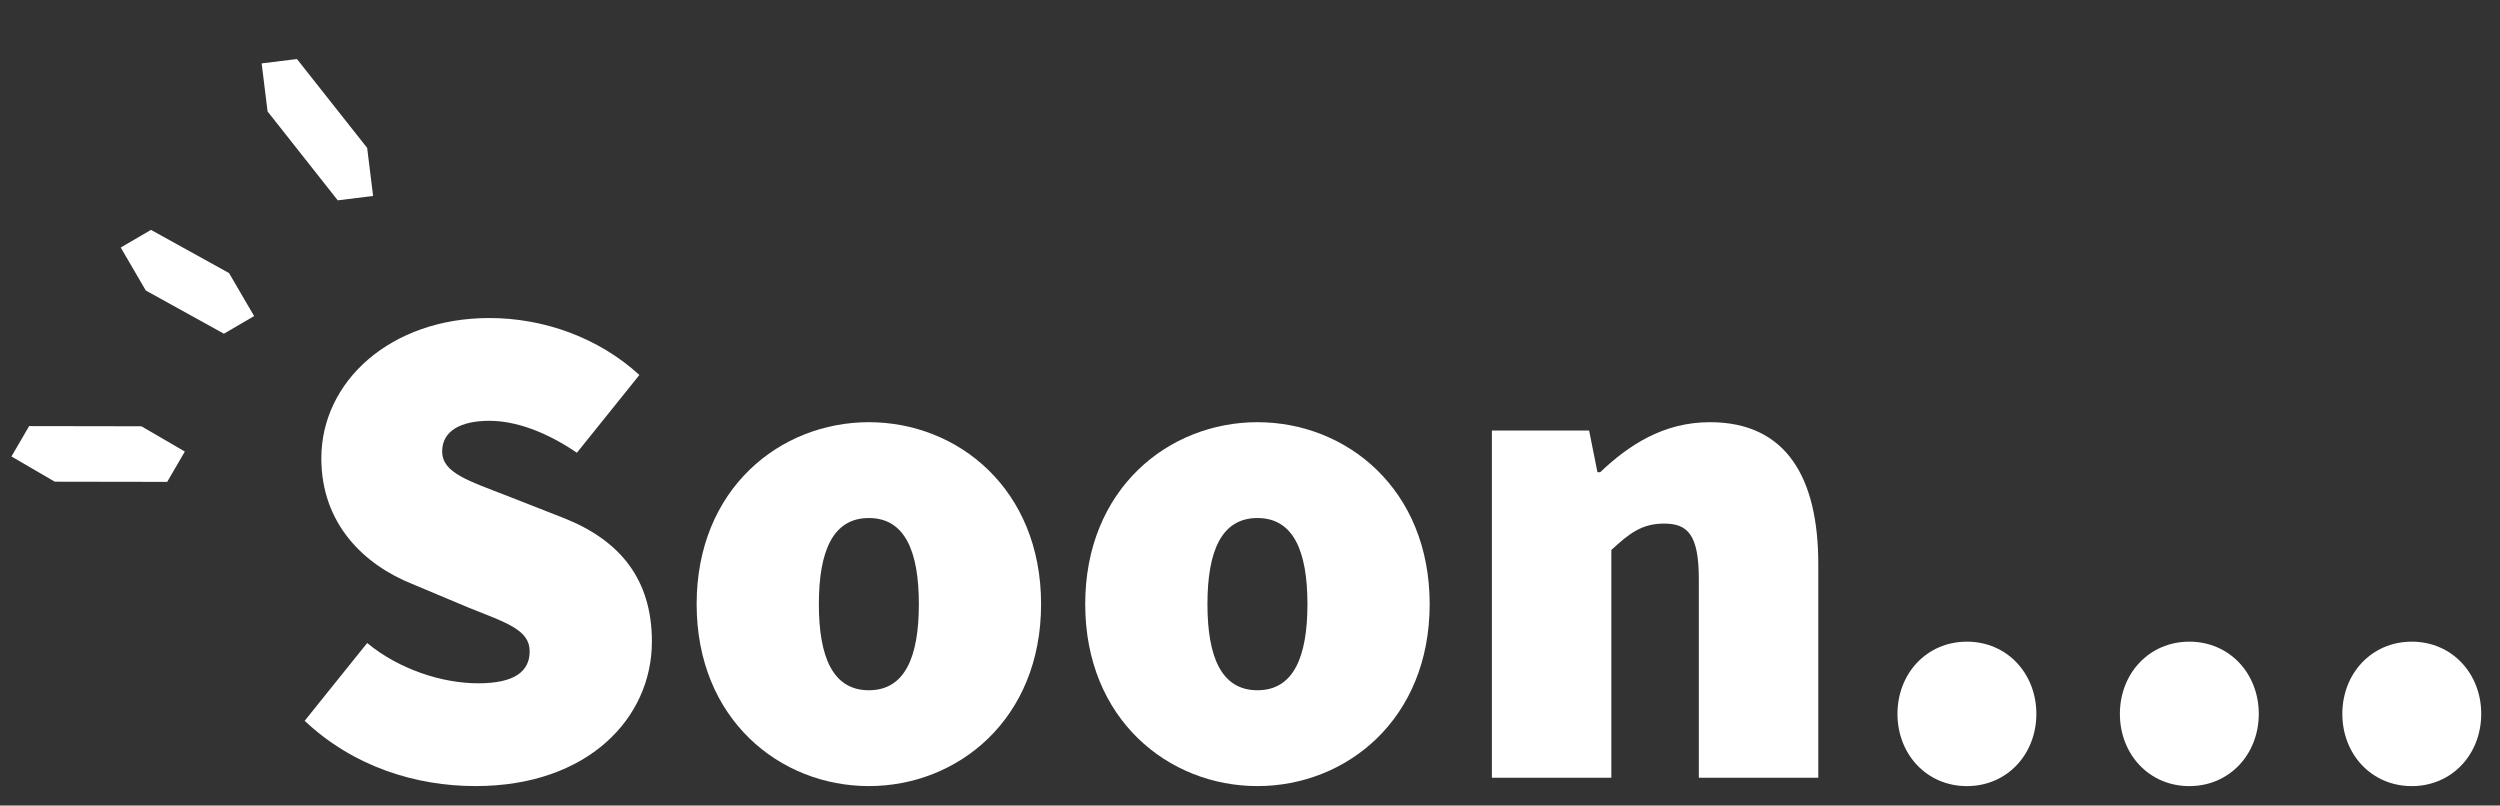
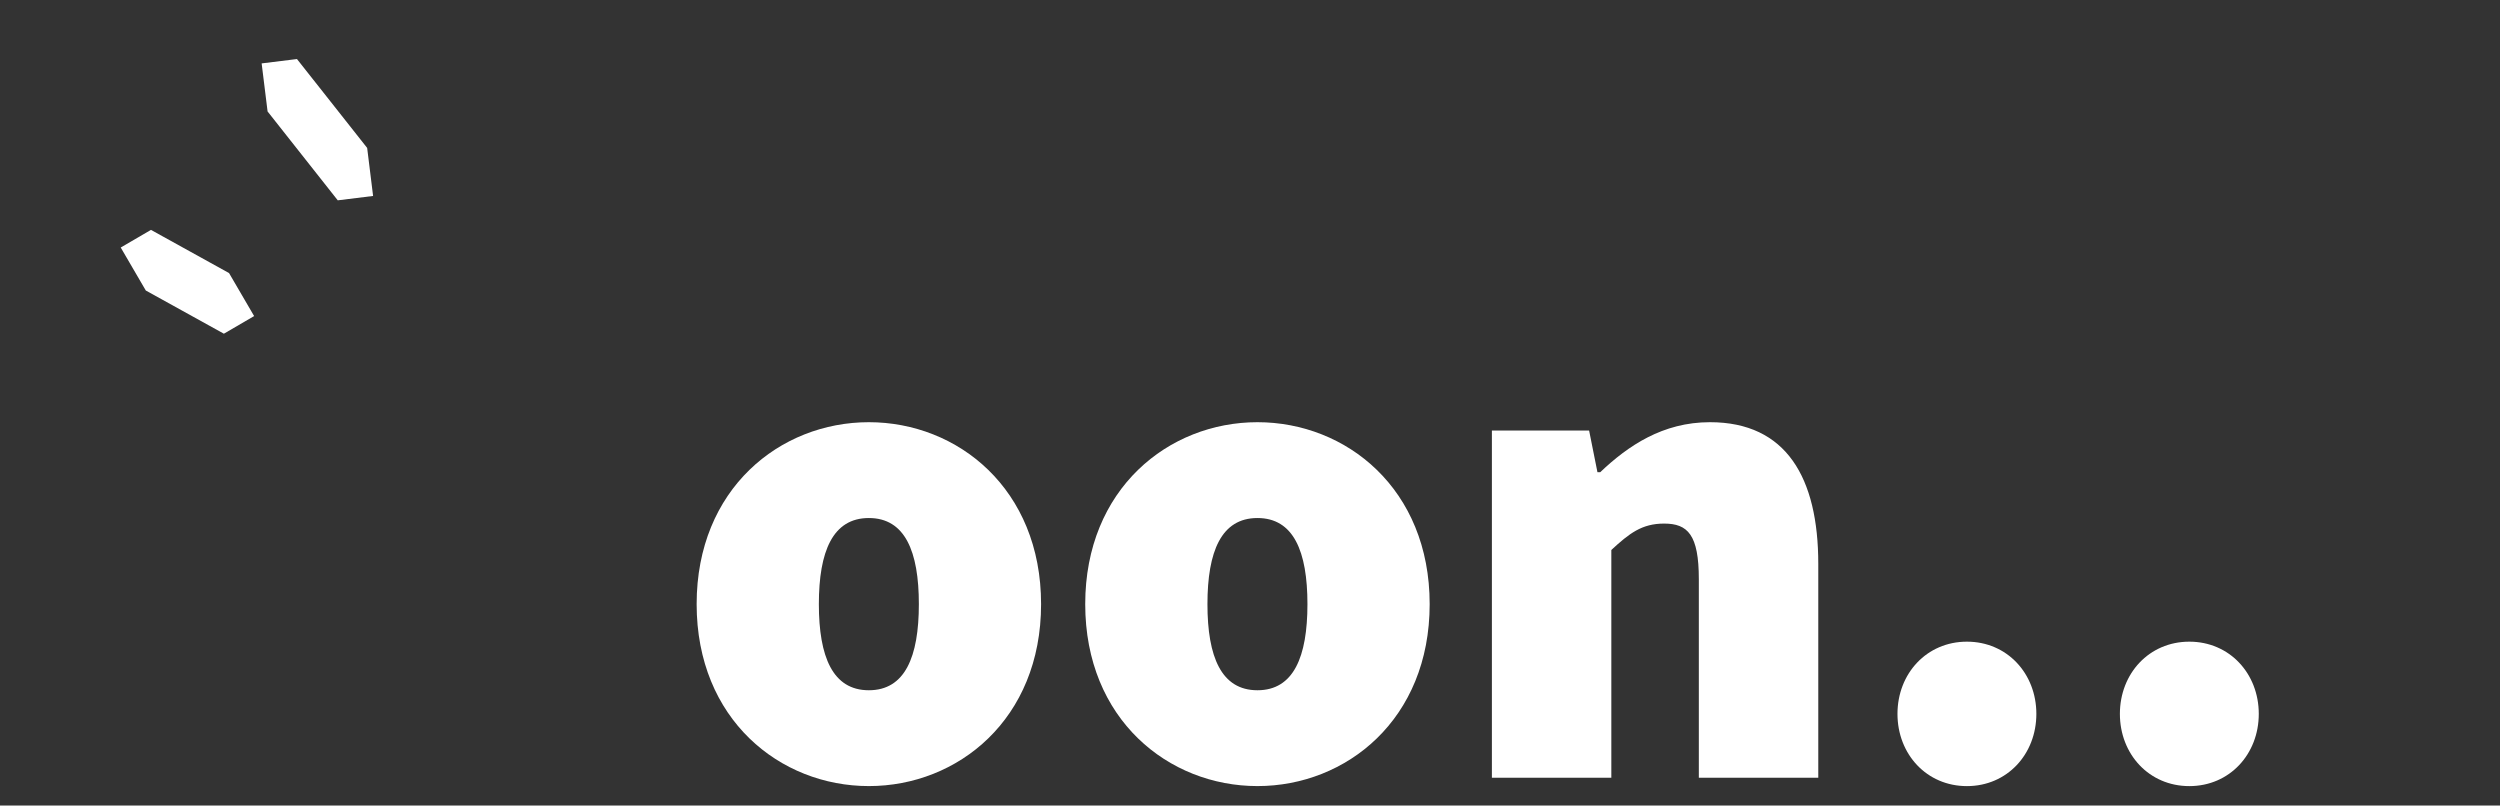
<svg xmlns="http://www.w3.org/2000/svg" width="90" height="29" viewBox="0 0 90 29" fill="none">
  <rect x="0" y="0" width="90" height="29" fill="#333333" stroke="none" />
-   <path d="M86.824 28.3C85.374 28.3 84.324 27.15 84.324 25.7C84.324 24.25 85.374 23.1 86.824 23.1C88.274 23.1 89.324 24.25 89.324 25.7C89.324 27.15 88.274 28.3 86.824 28.3Z" fill="white" />
  <path d="M78.816 28.3C77.366 28.3 76.316 27.15 76.316 25.7C76.316 24.25 77.366 23.1 78.816 23.1C80.266 23.1 81.316 24.25 81.316 25.7C81.316 27.15 80.266 28.3 78.816 28.3Z" fill="white" />
  <path d="M70.809 28.3C69.359 28.3 68.309 27.15 68.309 25.7C68.309 24.25 69.359 23.1 70.809 23.1C72.259 23.1 73.309 24.25 73.309 25.7C73.309 27.15 72.259 28.3 70.809 28.3Z" fill="white" />
  <path d="M53.708 27.999V15.499H57.208L57.508 16.999H57.608C58.608 16.049 59.858 15.199 61.558 15.199C64.308 15.199 65.458 17.199 65.458 20.299V27.999H61.158V20.849C61.158 19.249 60.758 18.849 59.908 18.849C59.108 18.849 58.658 19.199 58.008 19.799V27.999H53.708Z" fill="white" />
  <path d="M45.268 28.299C42.068 28.299 39.068 25.899 39.068 21.749C39.068 17.599 42.068 15.199 45.268 15.199C48.468 15.199 51.468 17.599 51.468 21.749C51.468 25.899 48.468 28.299 45.268 28.299ZM45.268 24.849C46.568 24.849 47.068 23.649 47.068 21.749C47.068 19.849 46.568 18.649 45.268 18.649C43.968 18.649 43.468 19.849 43.468 21.749C43.468 23.649 43.968 24.849 45.268 24.849Z" fill="white" />
  <path d="M31.279 28.299C28.079 28.299 25.079 25.899 25.079 21.749C25.079 17.599 28.079 15.199 31.279 15.199C34.479 15.199 37.479 17.599 37.479 21.749C37.479 25.899 34.479 28.299 31.279 28.299ZM31.279 24.849C32.579 24.849 33.079 23.649 33.079 21.749C33.079 19.849 32.579 18.649 31.279 18.649C29.979 18.649 29.479 19.849 29.479 21.749C29.479 23.649 29.979 24.849 31.279 24.849Z" fill="white" />
-   <path d="M17.118 28.299C14.968 28.299 12.718 27.599 10.968 25.949L13.218 23.149C14.368 24.099 15.918 24.599 17.218 24.599C18.518 24.599 19.068 24.174 19.068 23.449C19.068 22.674 18.243 22.424 16.868 21.874L14.843 21.024C13.093 20.324 11.568 18.849 11.568 16.499C11.568 13.724 14.068 11.449 17.618 11.449C19.568 11.449 21.543 12.149 23.018 13.499L20.768 16.299C19.668 15.549 18.568 15.149 17.618 15.149C16.568 15.149 15.918 15.524 15.918 16.249C15.918 17.024 16.843 17.299 18.318 17.874L20.293 18.649C22.318 19.449 23.468 20.849 23.468 23.099C23.468 25.849 21.168 28.299 17.118 28.299Z" fill="white" />
  <g clip-path="url(#clip0_889_1901)">
    <path d="M13.119 6.814L9.73 2.522" stroke="white" stroke-width="2" stroke-linecap="round" stroke-linejoin="round" />
  </g>
  <g clip-path="url(#clip1_889_1901)">
    <path d="M8.82 11.291L4.673 8.997" stroke="white" stroke-width="2" stroke-linecap="round" stroke-linejoin="round" />
  </g>
  <g clip-path="url(#clip2_889_1901)">
-     <path d="M6.277 16.348L0.791 16.339" stroke="white" stroke-width="2" stroke-linecap="round" stroke-linejoin="round" />
-   </g>
+     </g>
  <defs>
    <clipPath id="clip0_889_1901">
      <rect width="5.228" height="3.397" fill="white" transform="translate(10.06 7.471) rotate(-97.041)" />
    </clipPath>
    <clipPath id="clip1_889_1901">
      <rect width="4.551" height="2.905" fill="white" transform="translate(6.639 12.842) rotate(-120.251)" />
    </clipPath>
    <clipPath id="clip2_889_1901">
      <rect width="5.306" height="3.293" fill="white" transform="translate(4.998 19.102) rotate(-149.802)" />
    </clipPath>
  </defs>
</svg>